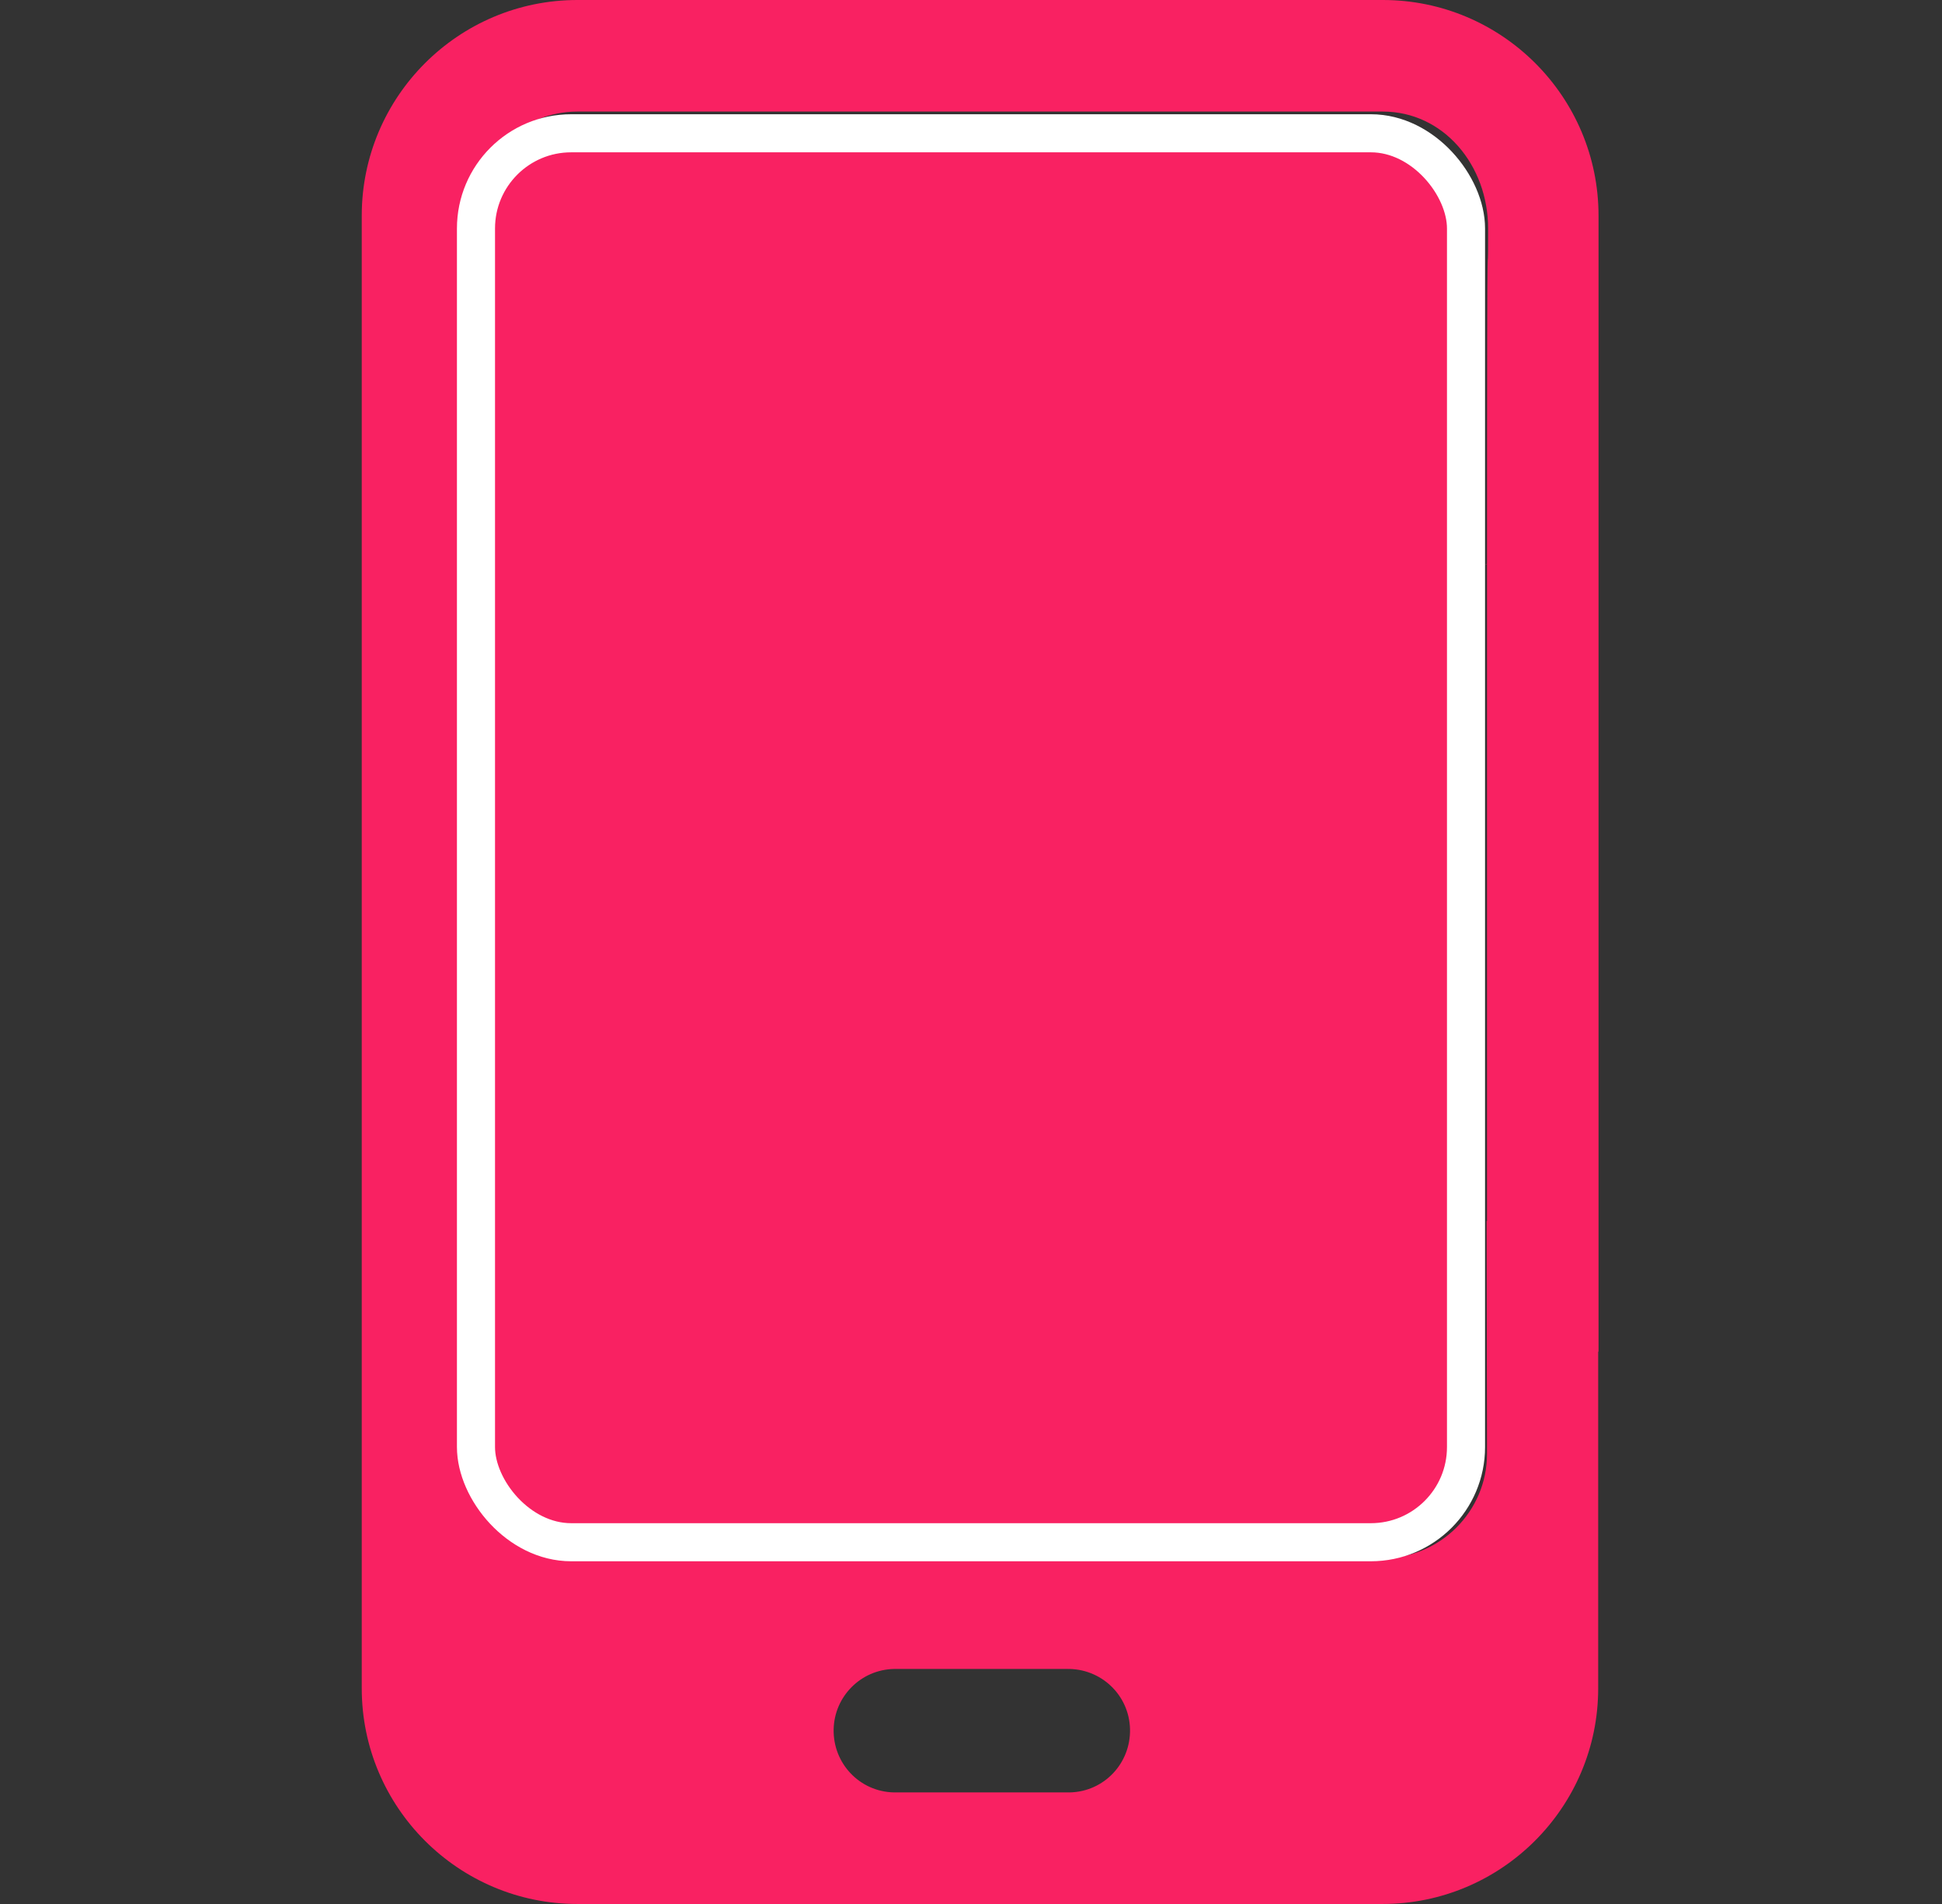
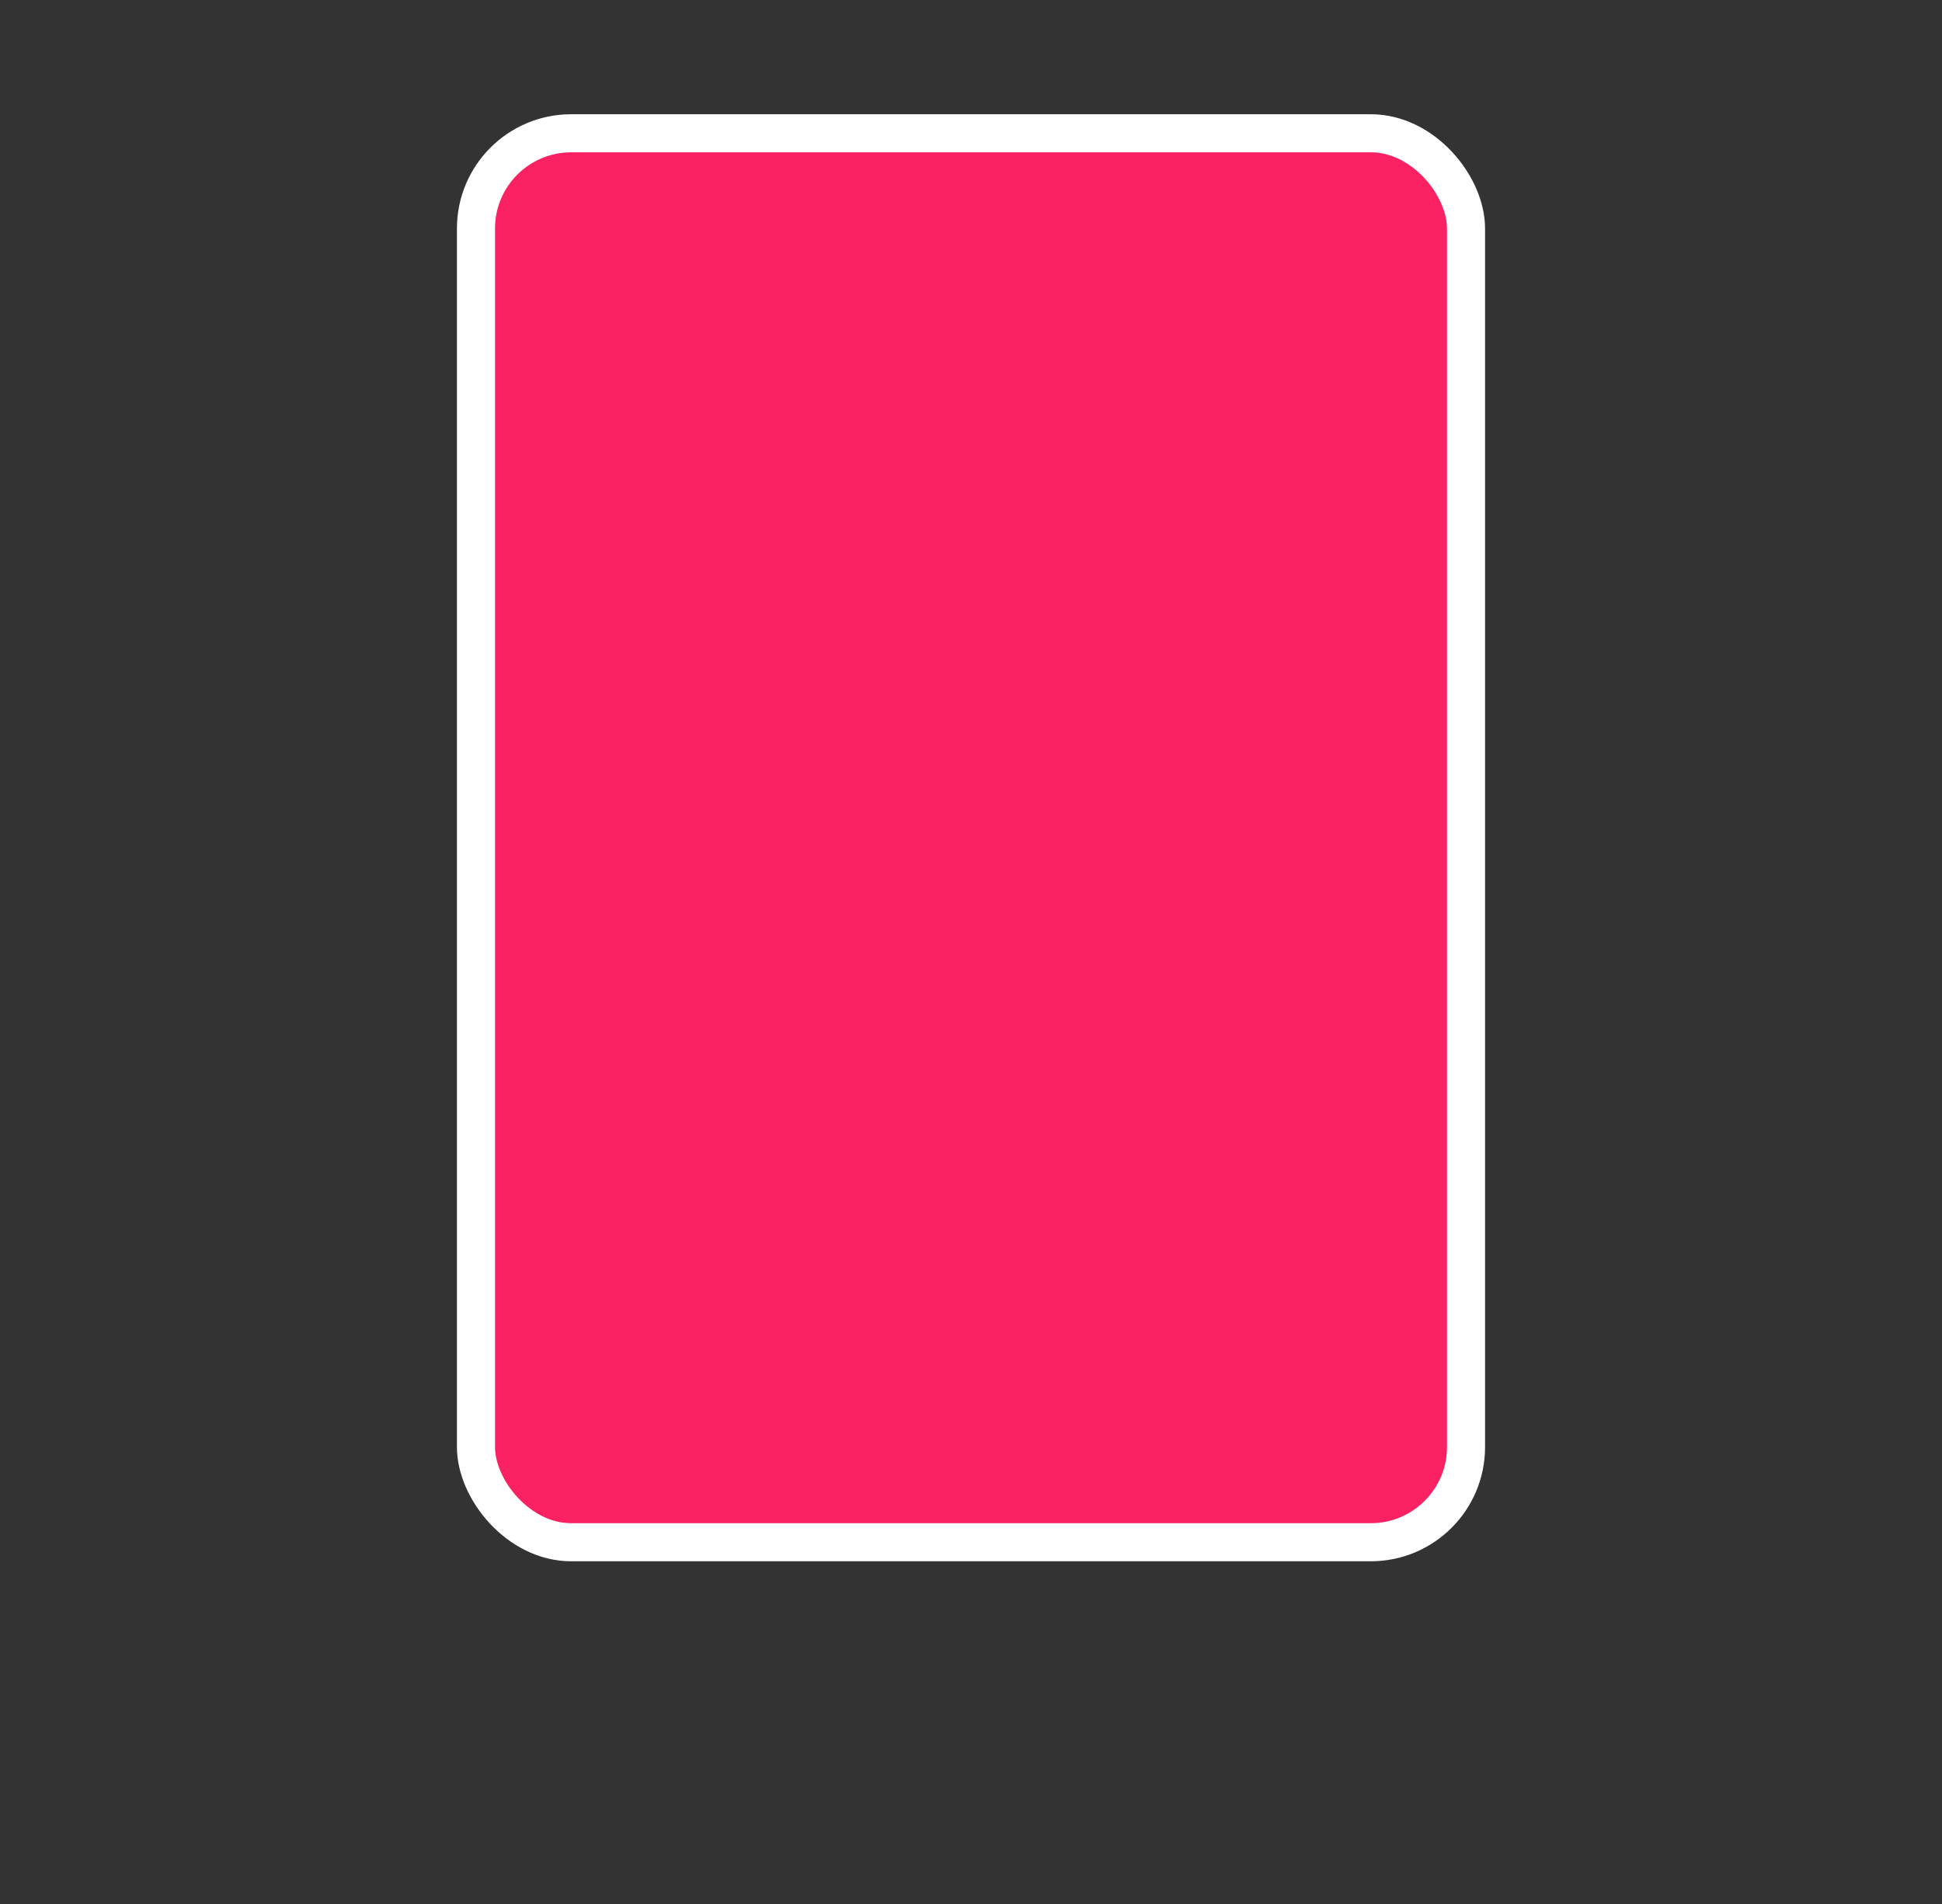
<svg xmlns="http://www.w3.org/2000/svg" width="51" height="50" viewBox="0 0 51 50" fill="none">
  <rect x="0" y="0" width="51" height="50" fill="#333333" stroke="none" />
-   <path d="M39.051 38.184C39.051 39.688 37.82 40.918 36.316 40.918H15.164C13.66 40.918 12.43 39.688 12.43 38.184V5.664C12.43 4.16 13.66 2.93 15.164 2.93H36.316C37.908 2.93 39.08 4.336 39.08 6C39.08 8.336 39.051 3.5 39.051 14.805C38.816 14.932 39.285 14.697 39.051 14.805V32.069C39.881 33.67 40.867 34.084 41.98 35.5V5.664C41.98 2.539 39.441 0 36.316 0H15.164C12.039 0 9.5 2.539 9.5 5.664V44.336C9.5 47.461 12.039 50 15.164 50H36.307C39.432 50 41.971 47.461 41.971 44.336V34.199C40.945 33.555 39.969 32.842 39.041 32.06L39.051 38.184ZM28.016 47.07H23.475C22.576 47.051 21.873 46.309 21.893 45.41C21.912 44.551 22.605 43.848 23.475 43.828H28.016C28.914 43.809 29.656 44.512 29.676 45.41C29.695 46.309 28.992 47.051 28.094 47.07C28.064 47.07 28.035 47.07 28.016 47.07Z" fill="#F92162" />
  <rect x="12.5" y="3.5" width="26" height="37" rx="2.5" fill="#F92162" stroke="white" />
</svg>